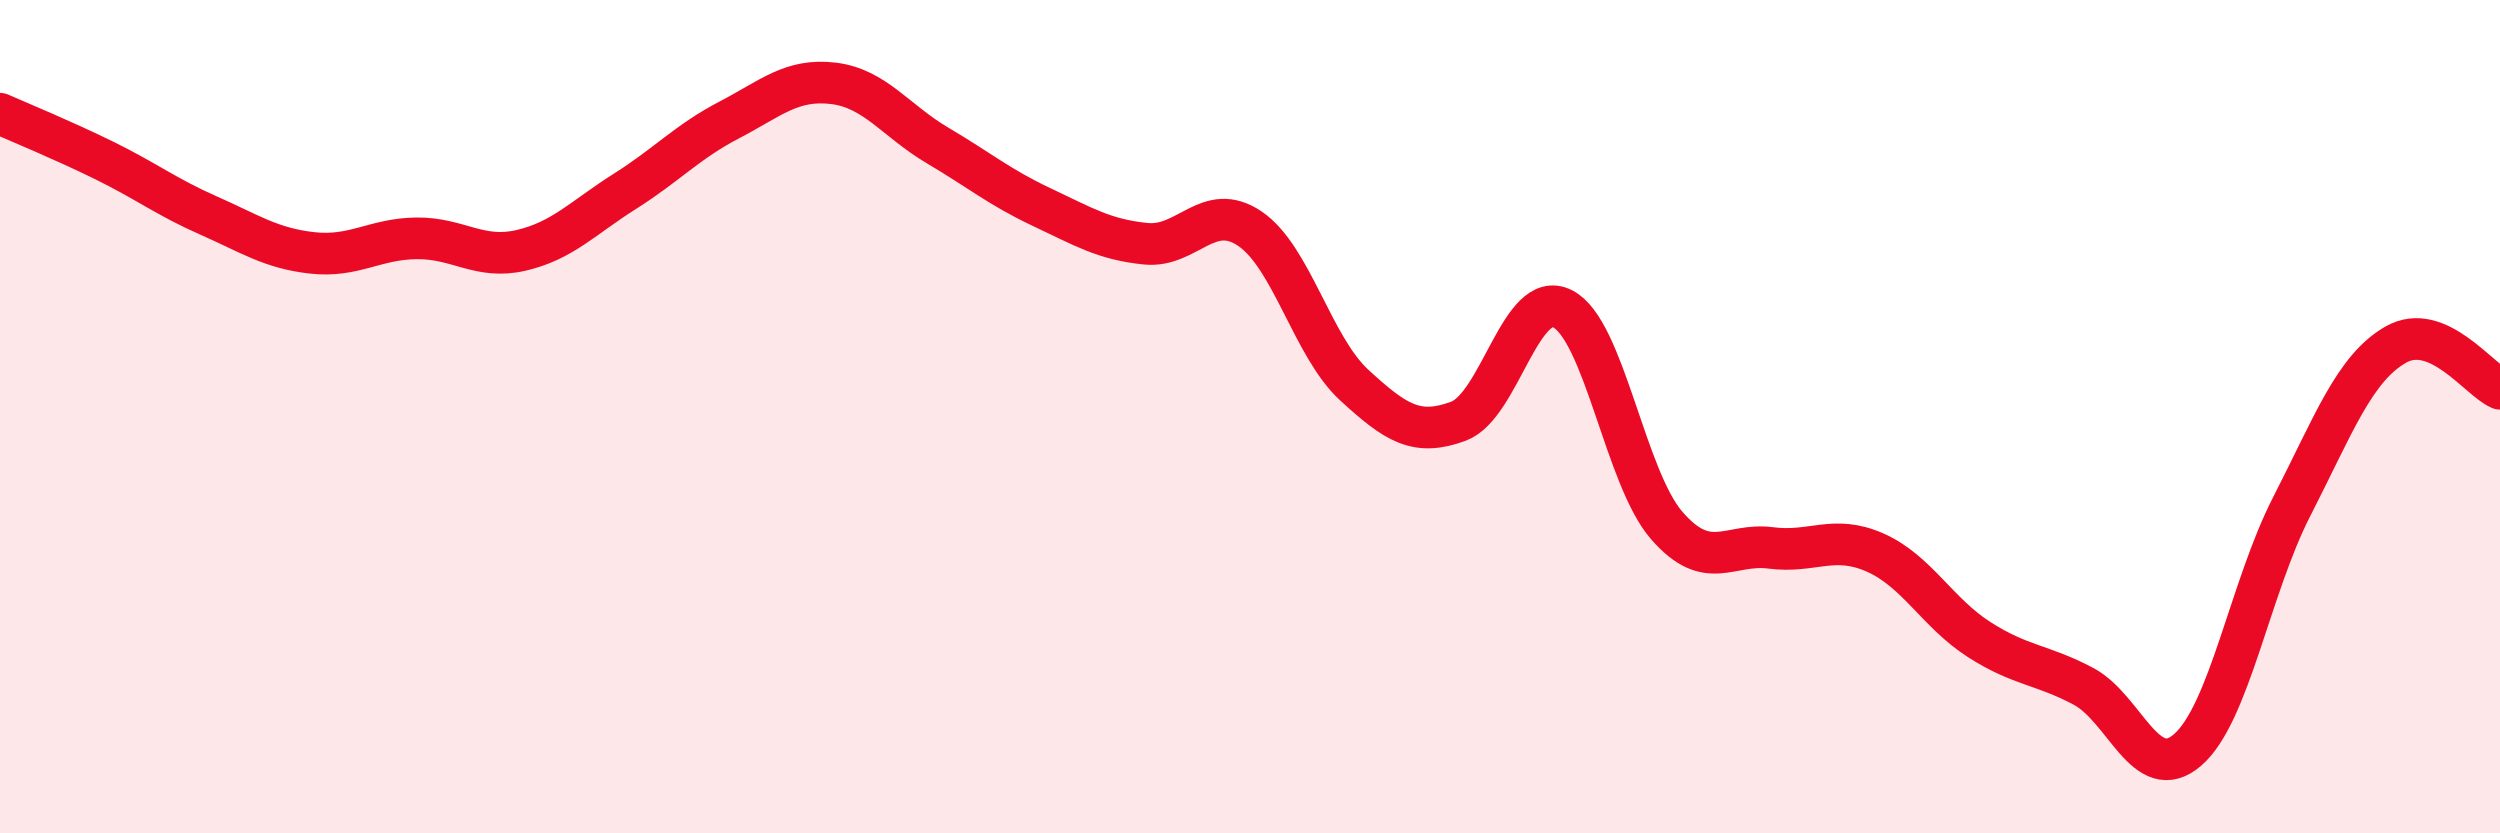
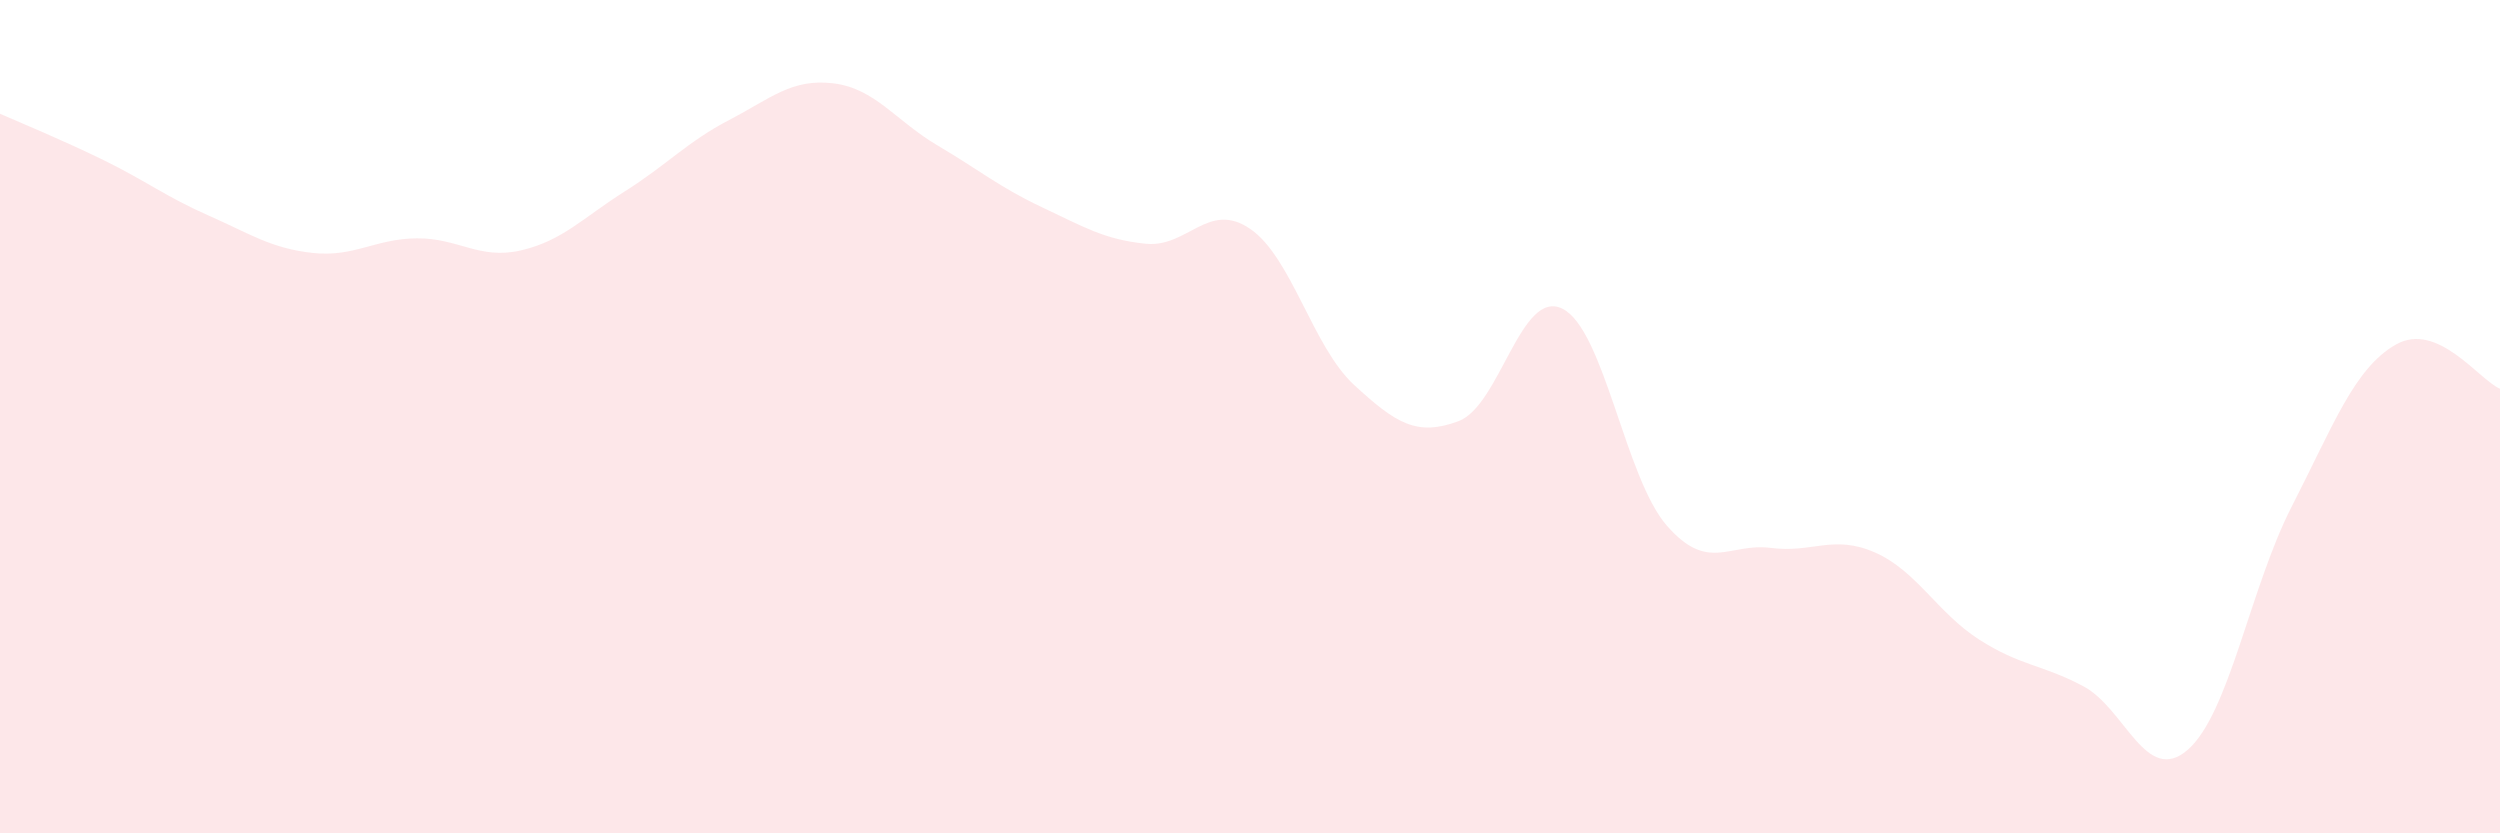
<svg xmlns="http://www.w3.org/2000/svg" width="60" height="20" viewBox="0 0 60 20">
  <path d="M 0,2.73 C 0.5,2.95 1.5,3.36 2.5,3.85 C 3.5,4.34 4,4.73 5,5.17 C 6,5.61 6.5,5.96 7.5,6.07 C 8.5,6.18 9,5.73 10,5.72 C 11,5.71 11.5,6.24 12.5,6.01 C 13.5,5.78 14,5.22 15,4.59 C 16,3.96 16.5,3.4 17.5,2.88 C 18.5,2.36 19,1.88 20,2 C 21,2.12 21.5,2.9 22.5,3.49 C 23.5,4.08 24,4.5 25,4.97 C 26,5.44 26.5,5.75 27.5,5.85 C 28.5,5.95 29,4.81 30,5.49 C 31,6.17 31.5,8.32 32.5,9.24 C 33.5,10.16 34,10.48 35,10.11 C 36,9.74 36.5,6.91 37.5,7.41 C 38.5,7.91 39,11.46 40,12.61 C 41,13.76 41.5,13.02 42.5,13.15 C 43.5,13.28 44,12.82 45,13.26 C 46,13.7 46.5,14.71 47.5,15.35 C 48.5,15.99 49,15.94 50,16.47 C 51,17 51.5,18.86 52.5,18 C 53.5,17.14 54,14.11 55,12.16 C 56,10.21 56.5,8.84 57.5,8.27 C 58.5,7.7 59.5,9.12 60,9.33L60 20L0 20Z" fill="#EB0A25" opacity="0.1" stroke-linecap="round" stroke-linejoin="round" />
-   <path d="M 0,2.73 C 0.5,2.95 1.5,3.36 2.5,3.85 C 3.5,4.34 4,4.73 5,5.17 C 6,5.61 6.5,5.96 7.5,6.07 C 8.5,6.18 9,5.73 10,5.72 C 11,5.71 11.5,6.24 12.5,6.01 C 13.5,5.78 14,5.22 15,4.59 C 16,3.96 16.5,3.4 17.5,2.88 C 18.5,2.36 19,1.88 20,2 C 21,2.12 21.5,2.9 22.5,3.49 C 23.5,4.08 24,4.5 25,4.97 C 26,5.44 26.5,5.75 27.5,5.85 C 28.5,5.95 29,4.81 30,5.49 C 31,6.17 31.5,8.32 32.5,9.24 C 33.5,10.16 34,10.48 35,10.11 C 36,9.74 36.5,6.91 37.5,7.41 C 38.5,7.91 39,11.46 40,12.61 C 41,13.76 41.5,13.02 42.5,13.15 C 43.5,13.28 44,12.82 45,13.26 C 46,13.7 46.5,14.71 47.5,15.35 C 48.5,15.99 49,15.94 50,16.47 C 51,17 51.5,18.86 52.5,18 C 53.5,17.14 54,14.11 55,12.16 C 56,10.21 56.5,8.84 57.5,8.27 C 58.5,7.7 59.5,9.12 60,9.33" stroke="#EB0A25" stroke-width="1" fill="none" stroke-linecap="round" stroke-linejoin="round" />
</svg>